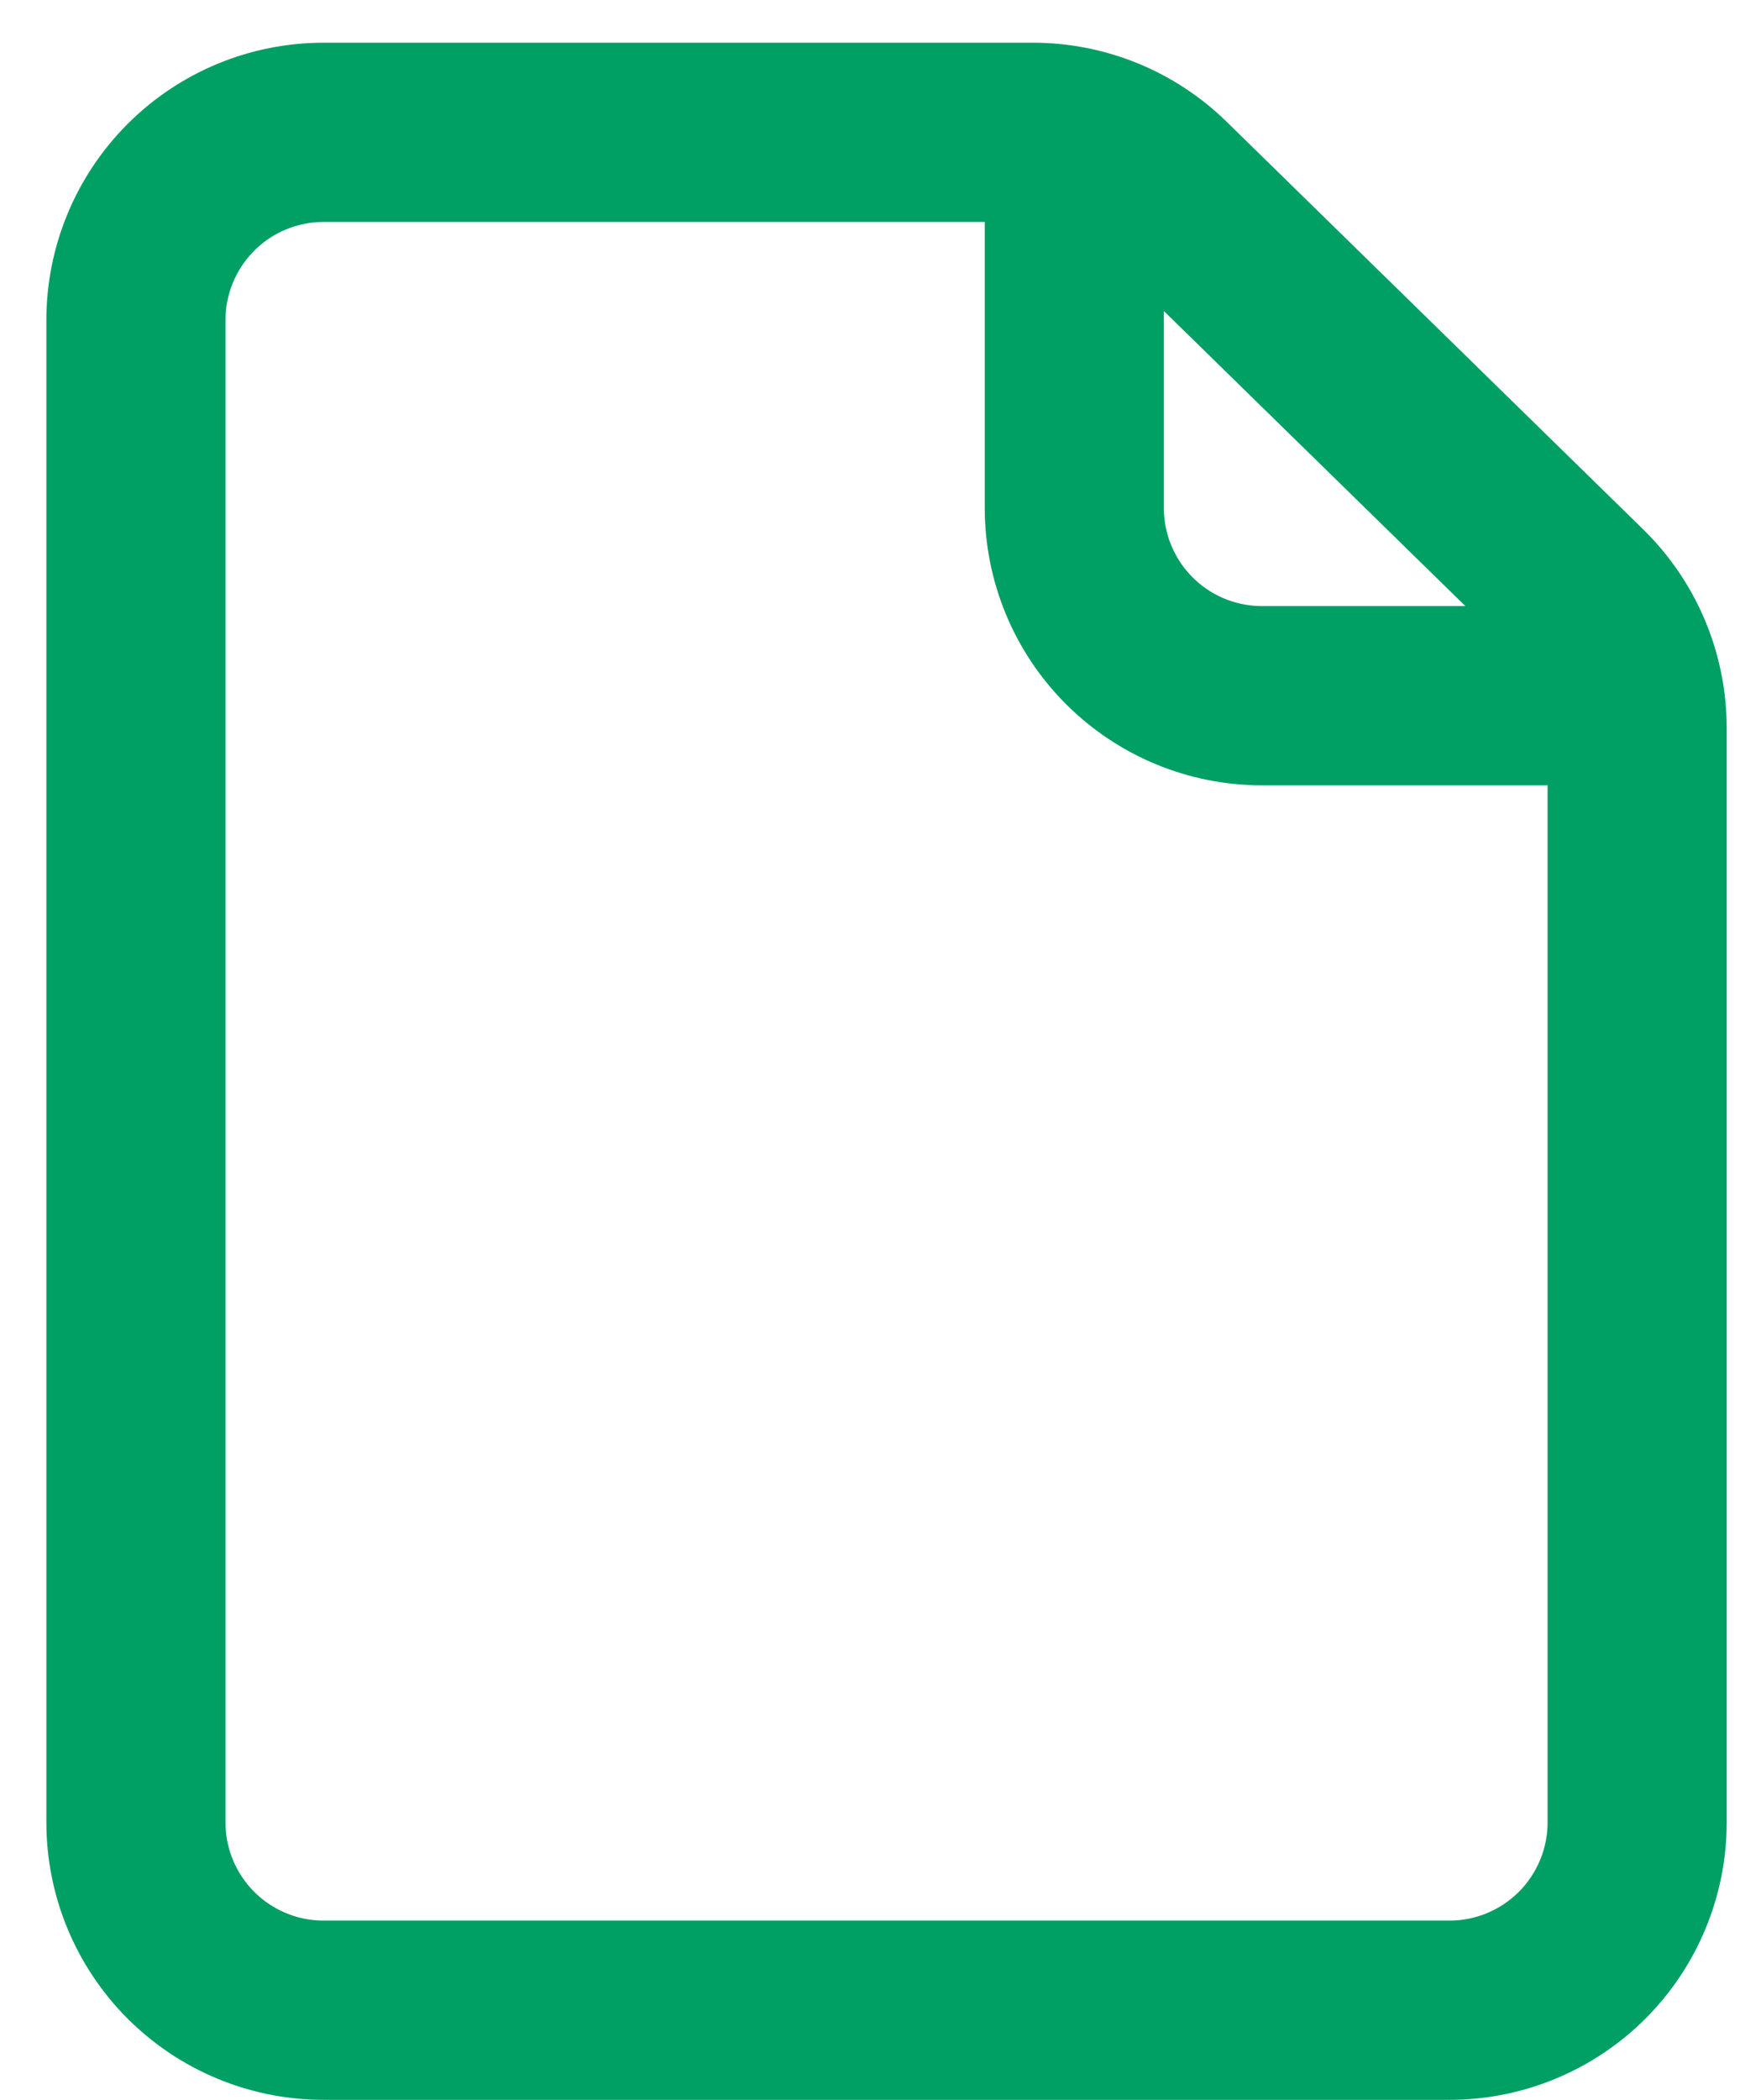
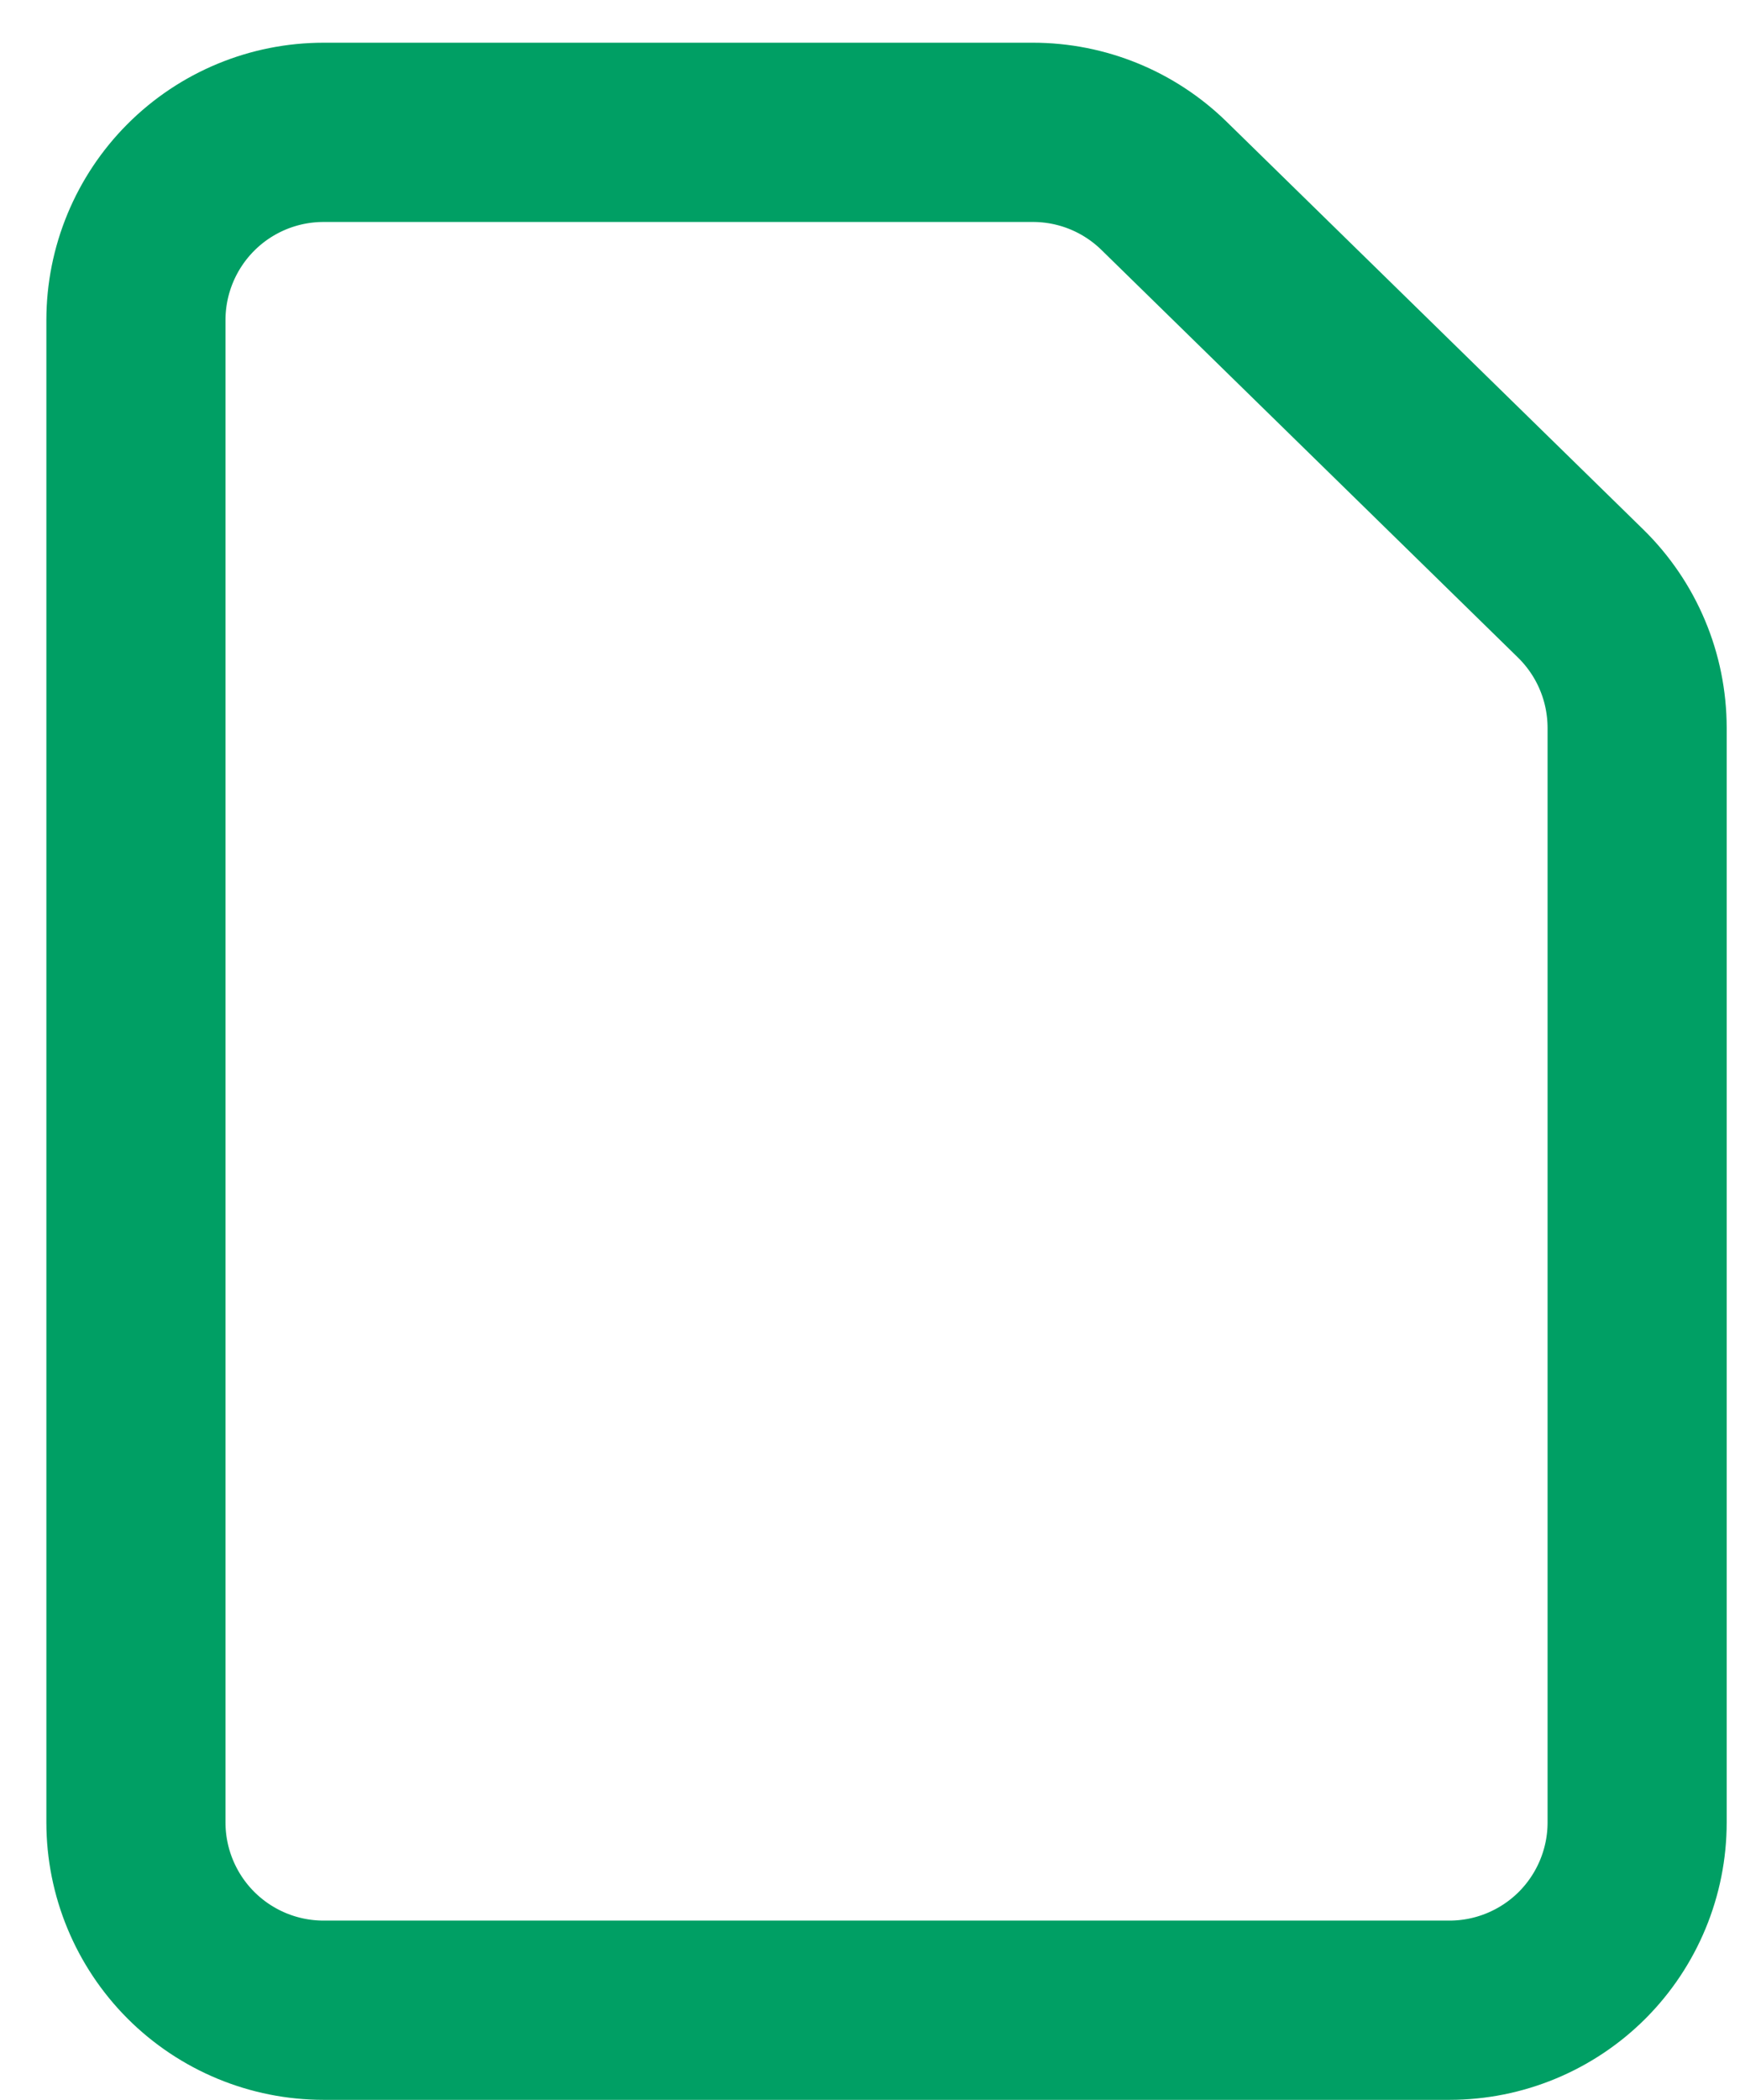
<svg xmlns="http://www.w3.org/2000/svg" width="34" height="41" viewBox="0 0 34 41" fill="none">
  <path d="M2.656 6.251V35.584C2.656 36.556 3.043 37.489 3.73 38.177C4.418 38.864 5.35 39.251 6.323 39.251H28.323C29.295 39.251 30.228 38.864 30.916 38.177C31.603 37.489 31.99 36.556 31.99 35.584V14.211C31.989 13.723 31.892 13.239 31.702 12.789C31.513 12.339 31.235 11.931 30.886 11.589L22.746 3.629C22.061 2.959 21.141 2.584 20.183 2.584H6.323C5.35 2.584 4.418 2.97 3.73 3.658C3.043 4.346 2.656 5.278 2.656 6.251Z" stroke="#009F64" stroke-width="3.5" stroke-linecap="round" stroke-linejoin="round" />
-   <path d="M20.992 2.584V9.917C20.992 10.89 21.378 11.822 22.066 12.51C22.754 13.198 23.686 13.584 24.659 13.584H31.992" stroke="#009F64" stroke-width="3.5" stroke-linejoin="round" />
</svg>